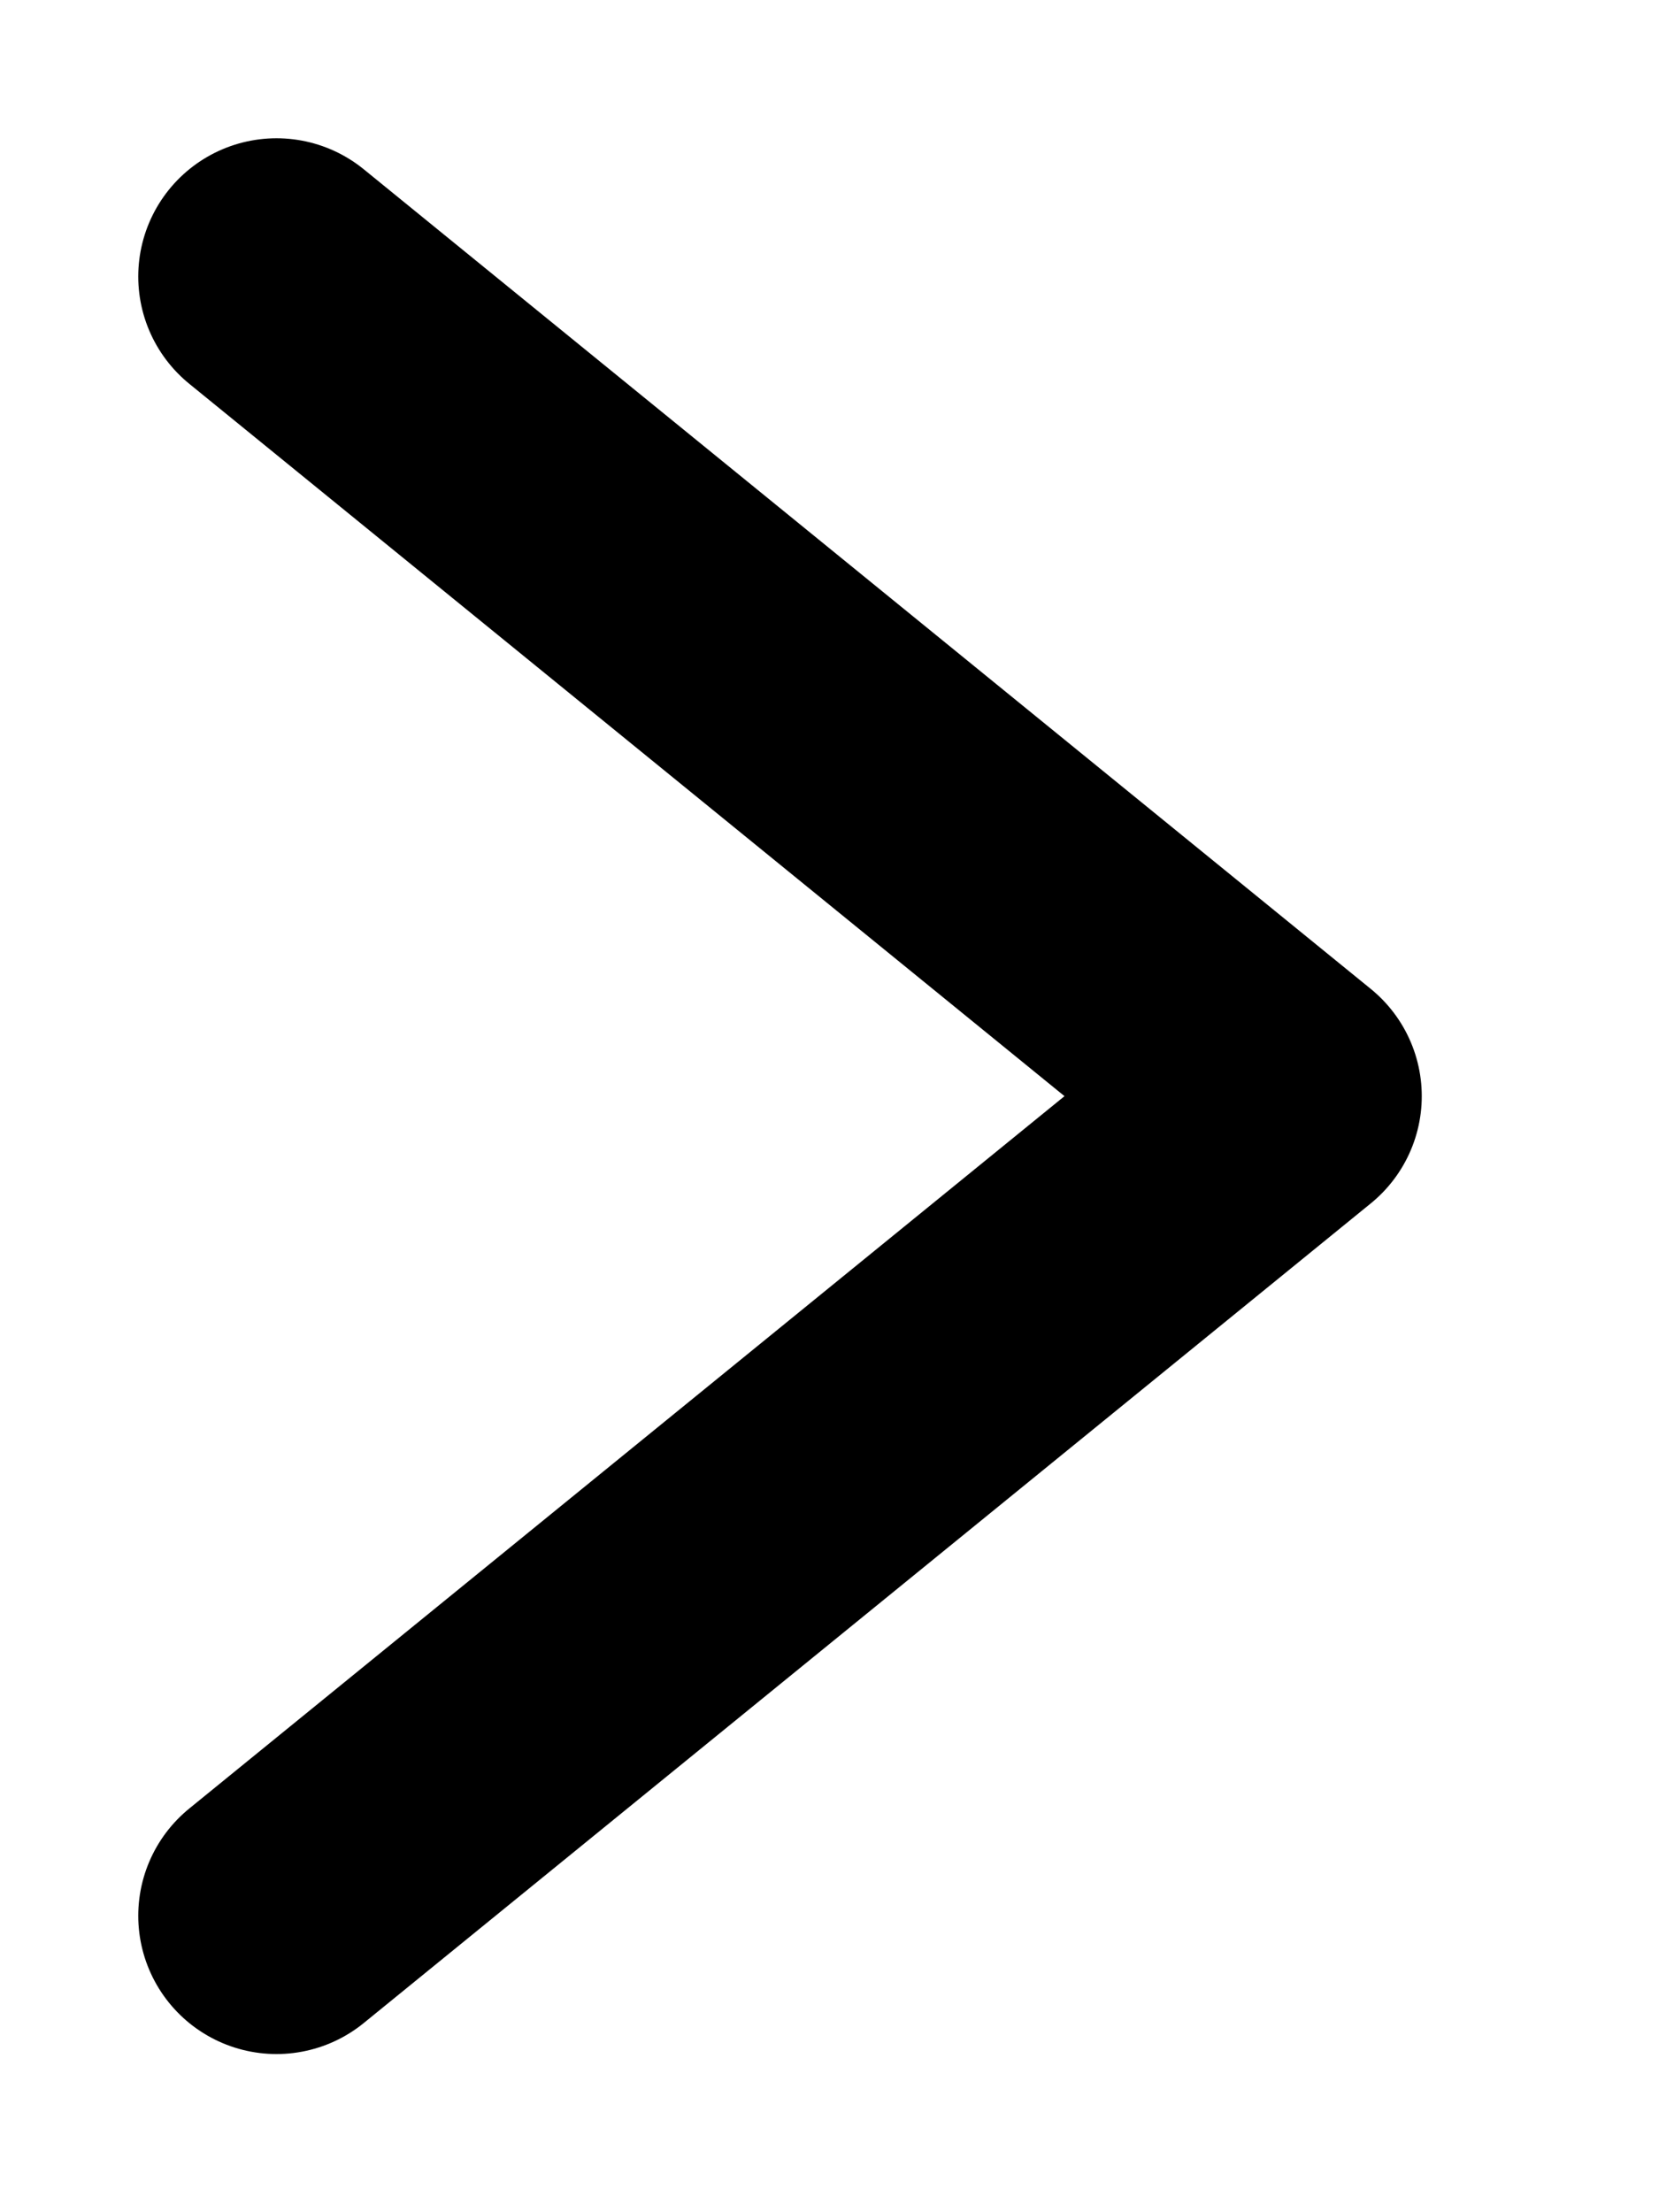
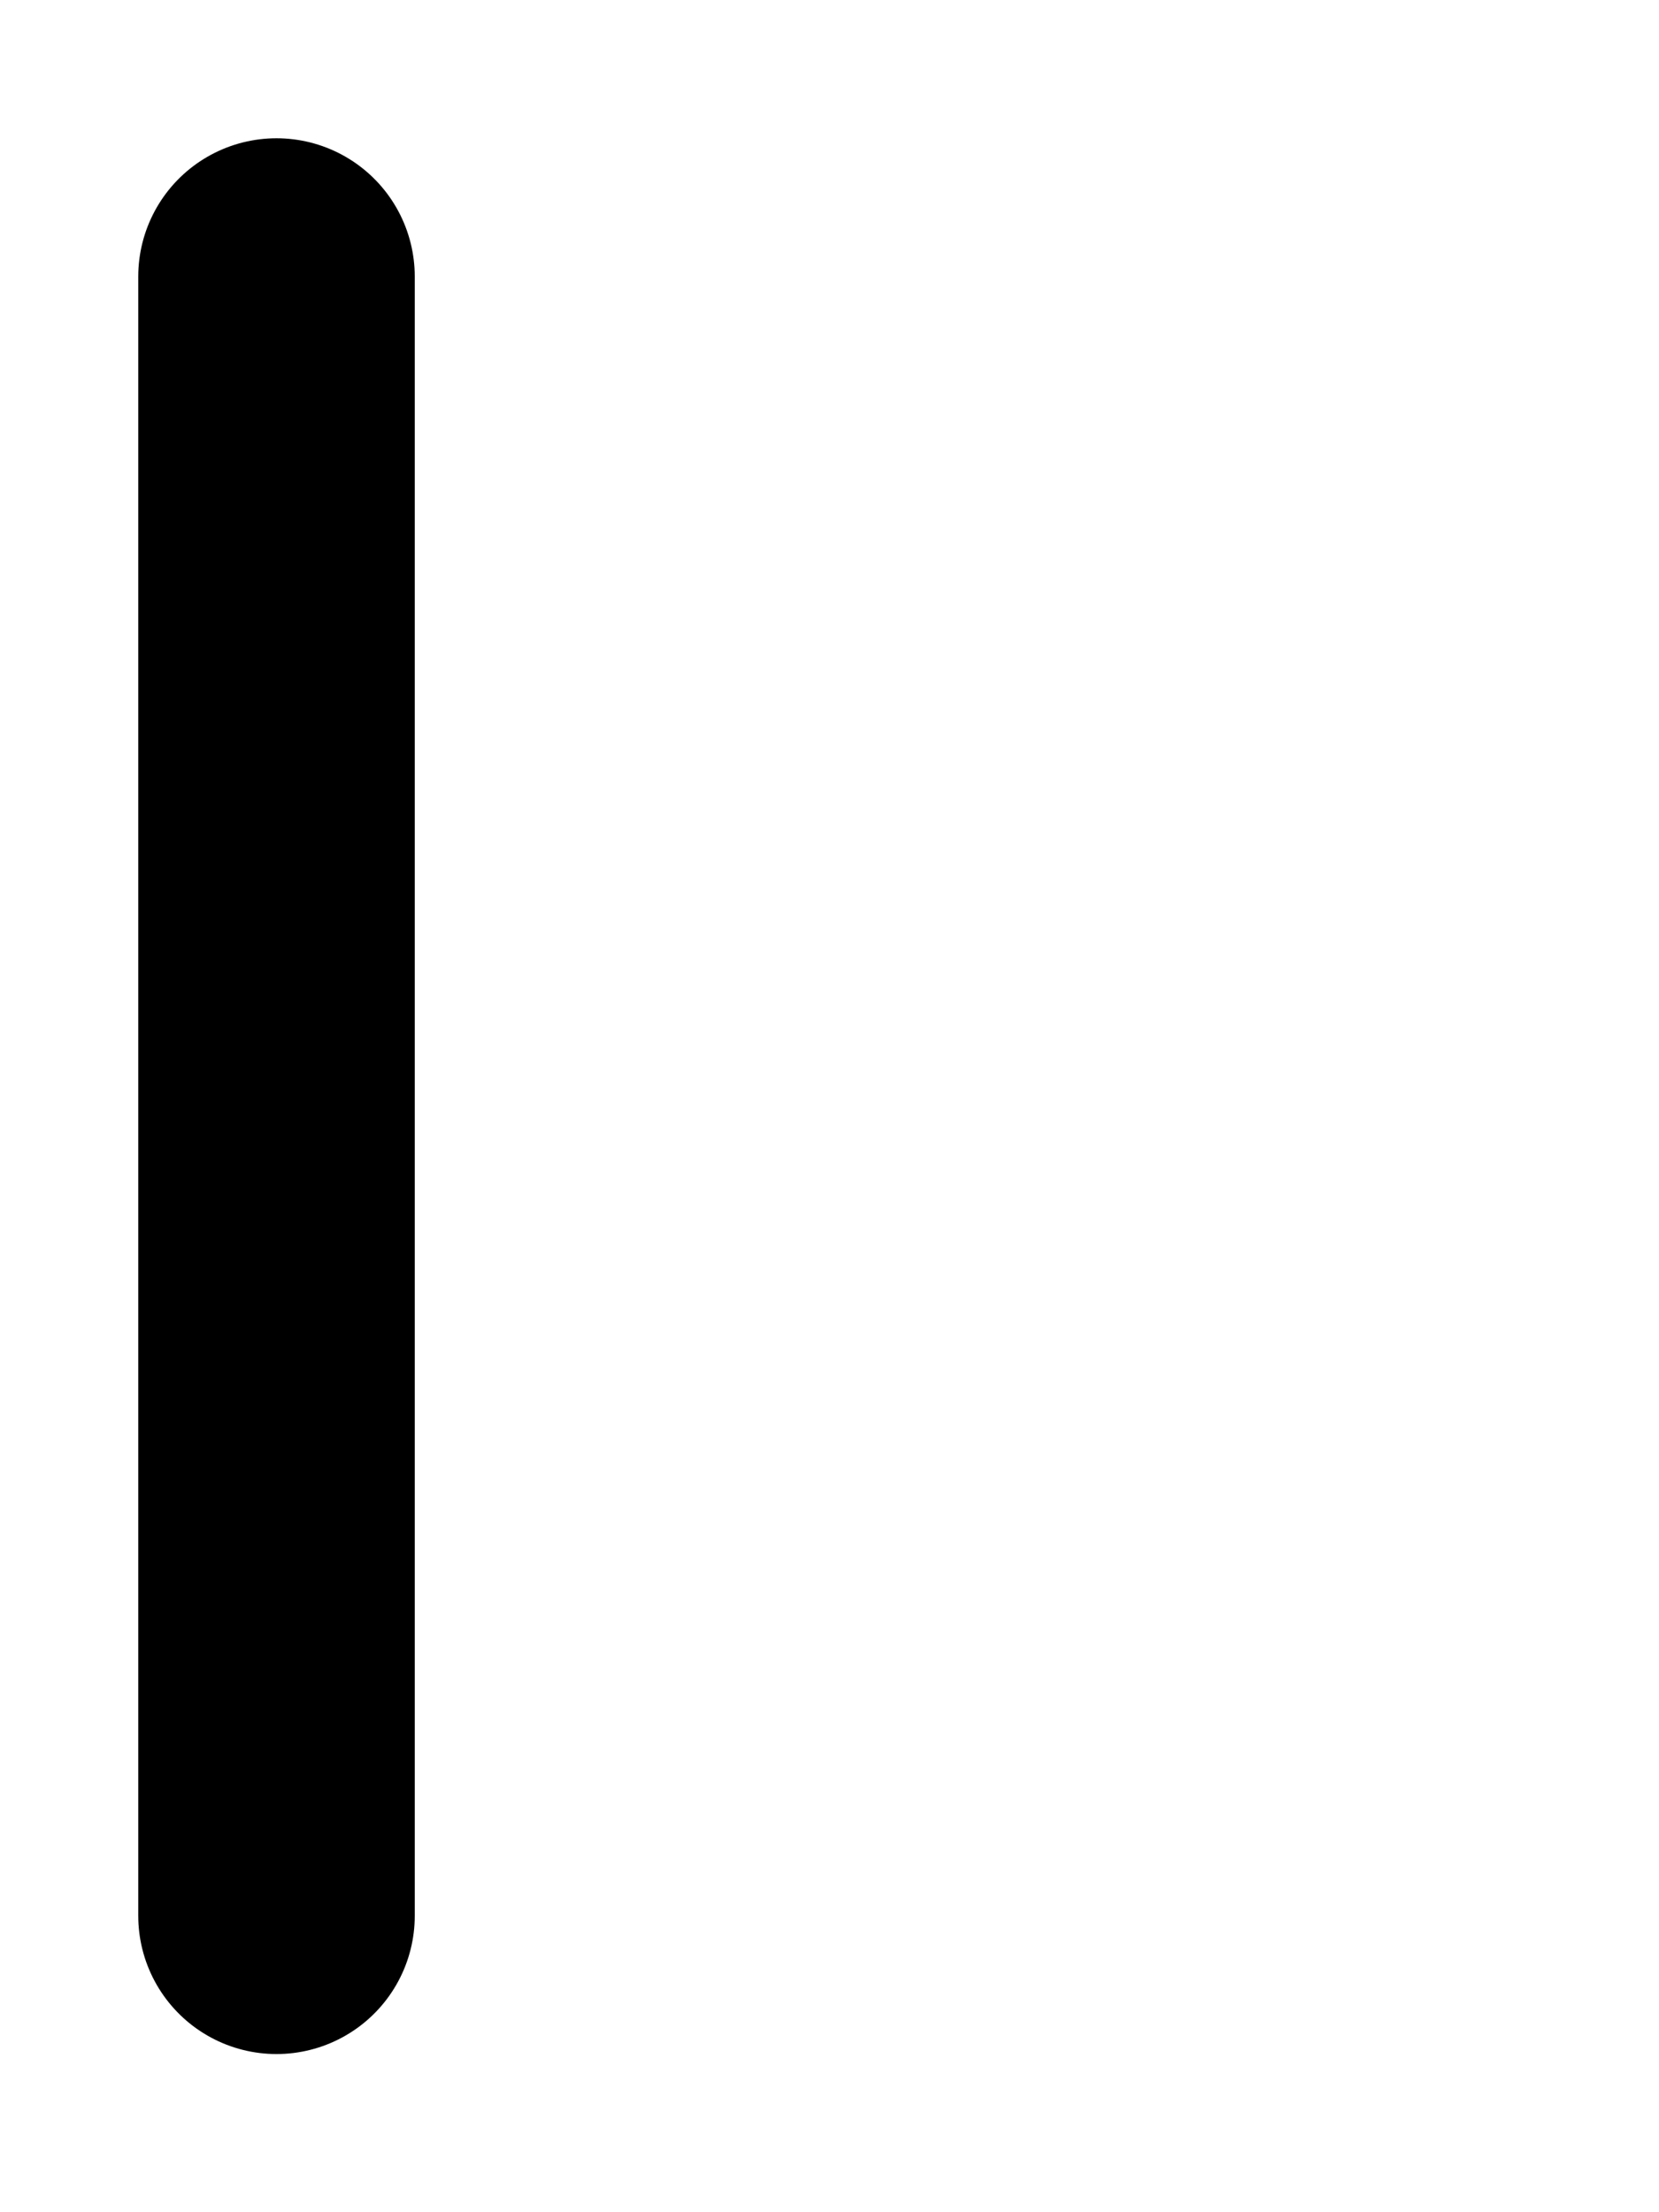
<svg xmlns="http://www.w3.org/2000/svg" width="6" height="8" viewBox="0 0 6 8" fill="none">
-   <path d="M1 1L4.642 3.964L1 6.928" stroke="black" stroke-miterlimit="10" stroke-linecap="round" stroke-linejoin="round" />
+   <path d="M1 1L1 6.928" stroke="black" stroke-miterlimit="10" stroke-linecap="round" stroke-linejoin="round" />
</svg>